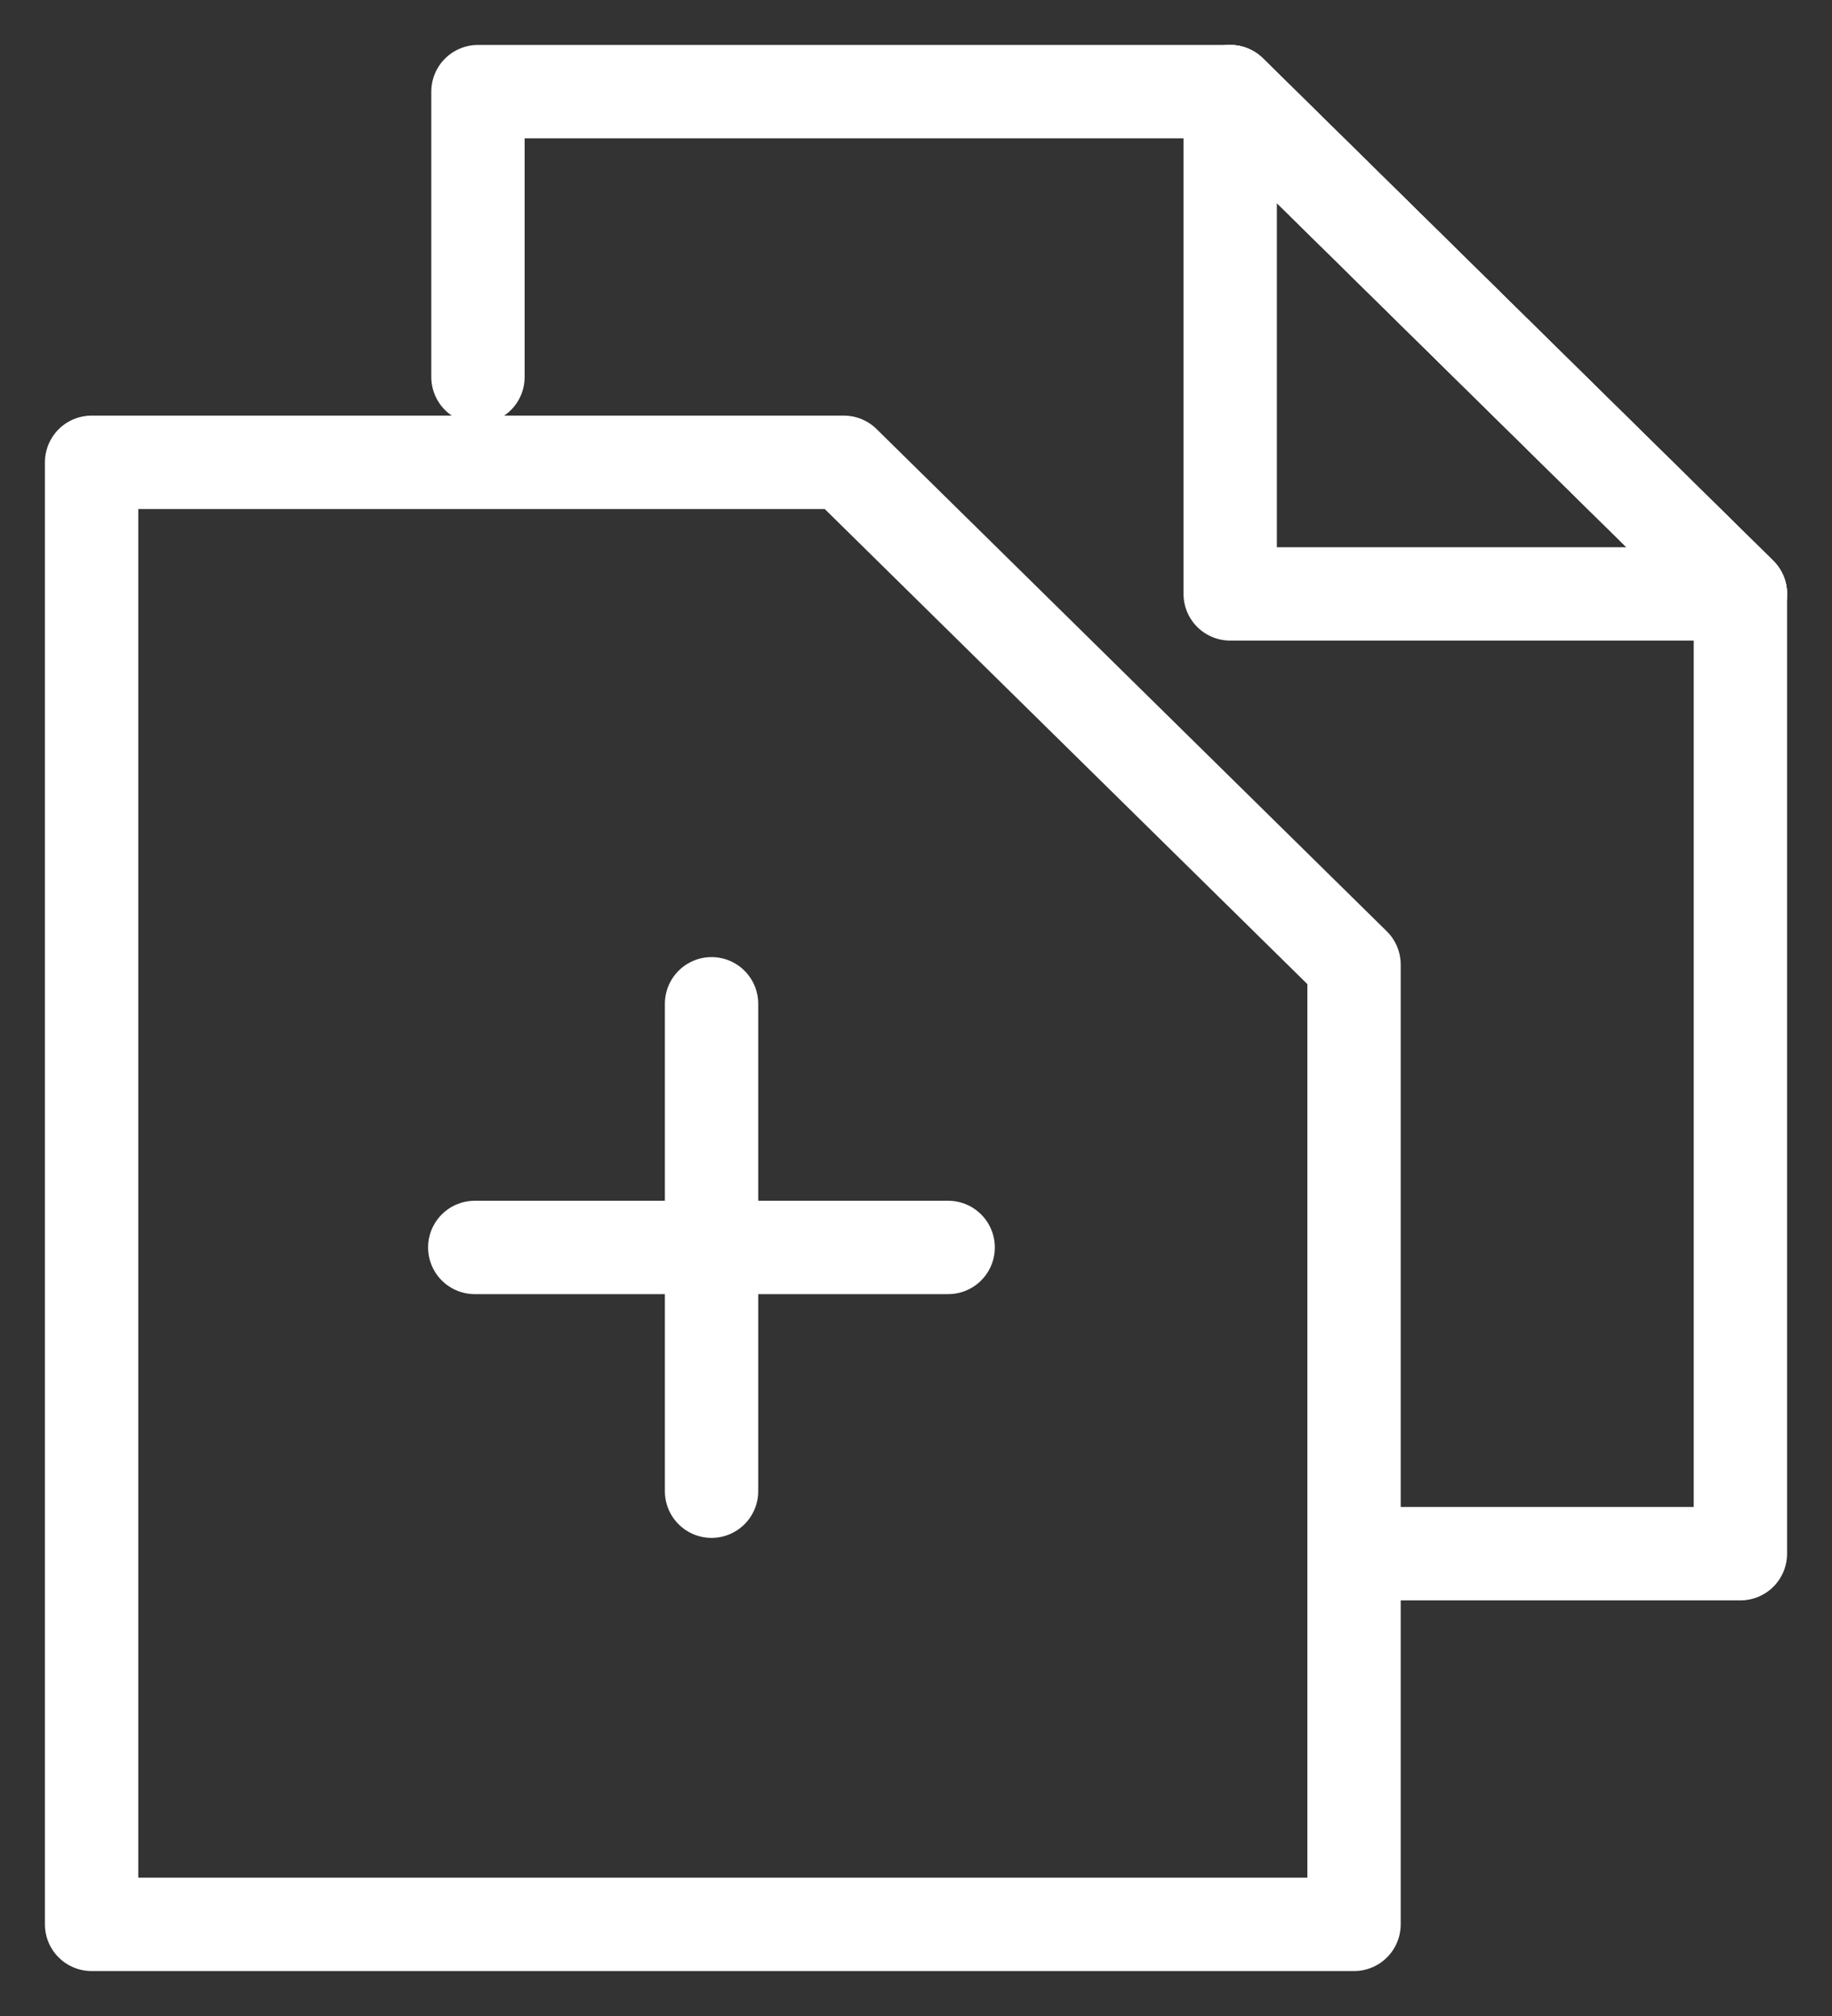
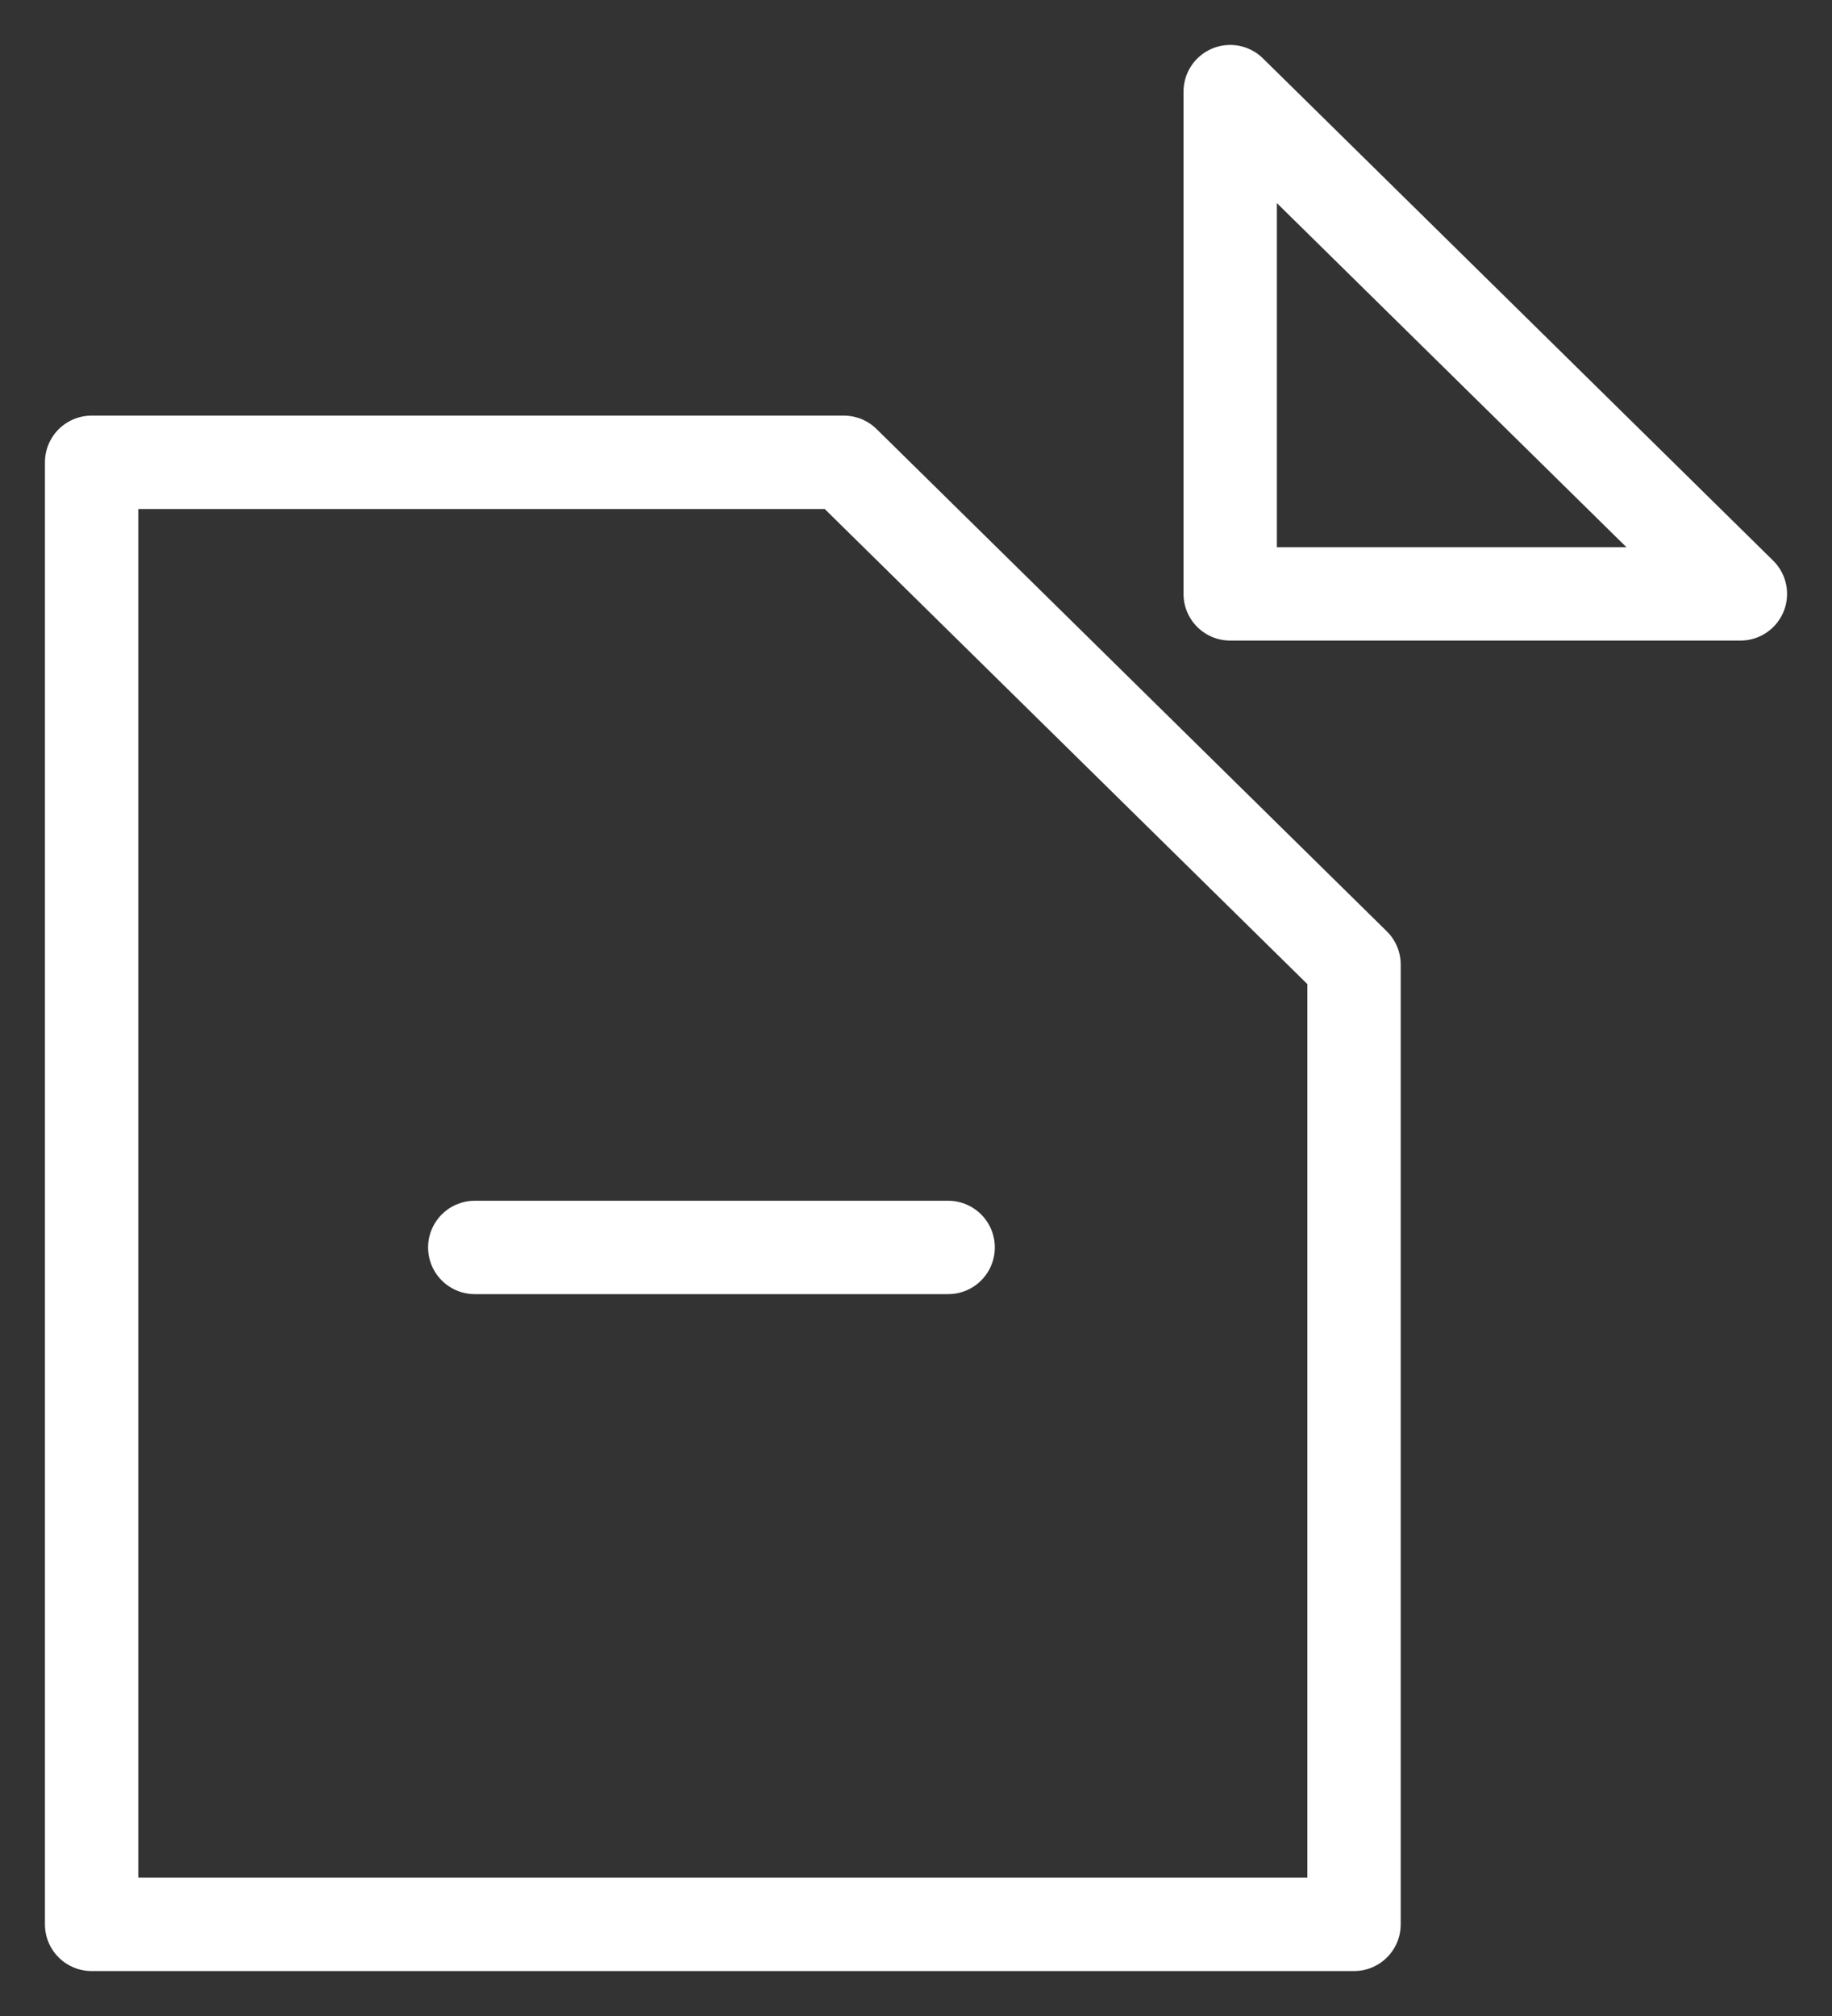
<svg xmlns="http://www.w3.org/2000/svg" width="20" height="22" viewBox="0 0 20 22" fill="none">
  <rect x="0" y="0" width="20" height="22" fill="#333333" stroke="none" />
-   <path d="M5.218 4.114V1H13.43L19 6.481V16.955H15.178" stroke="white" stroke-width="1.019" stroke-linecap="round" stroke-linejoin="round" />
-   <path d="M13.43 1L19 6.481" stroke="white" stroke-width="1.019" stroke-linecap="round" stroke-linejoin="round" />
-   <path d="M19 6.481H13.43V1L19 6.481Z" stroke="white" stroke-width="1.019" stroke-linecap="round" stroke-linejoin="round" />
+   <path d="M19 6.481H13.43V1L19 6.481" stroke="white" stroke-width="1.019" stroke-linecap="round" stroke-linejoin="round" />
  <path d="M14.782 10.526V21H1V5.045H9.212L14.782 10.526Z" stroke="white" stroke-width="1.019" stroke-linecap="round" stroke-linejoin="round" />
  <path d="M5.183 13.613H10.351" stroke="white" stroke-width="1.019" stroke-linecap="round" stroke-linejoin="round" />
-   <path d="M7.768 16.273V10.954" stroke="white" stroke-width="1.019" stroke-linecap="round" stroke-linejoin="round" />
</svg>